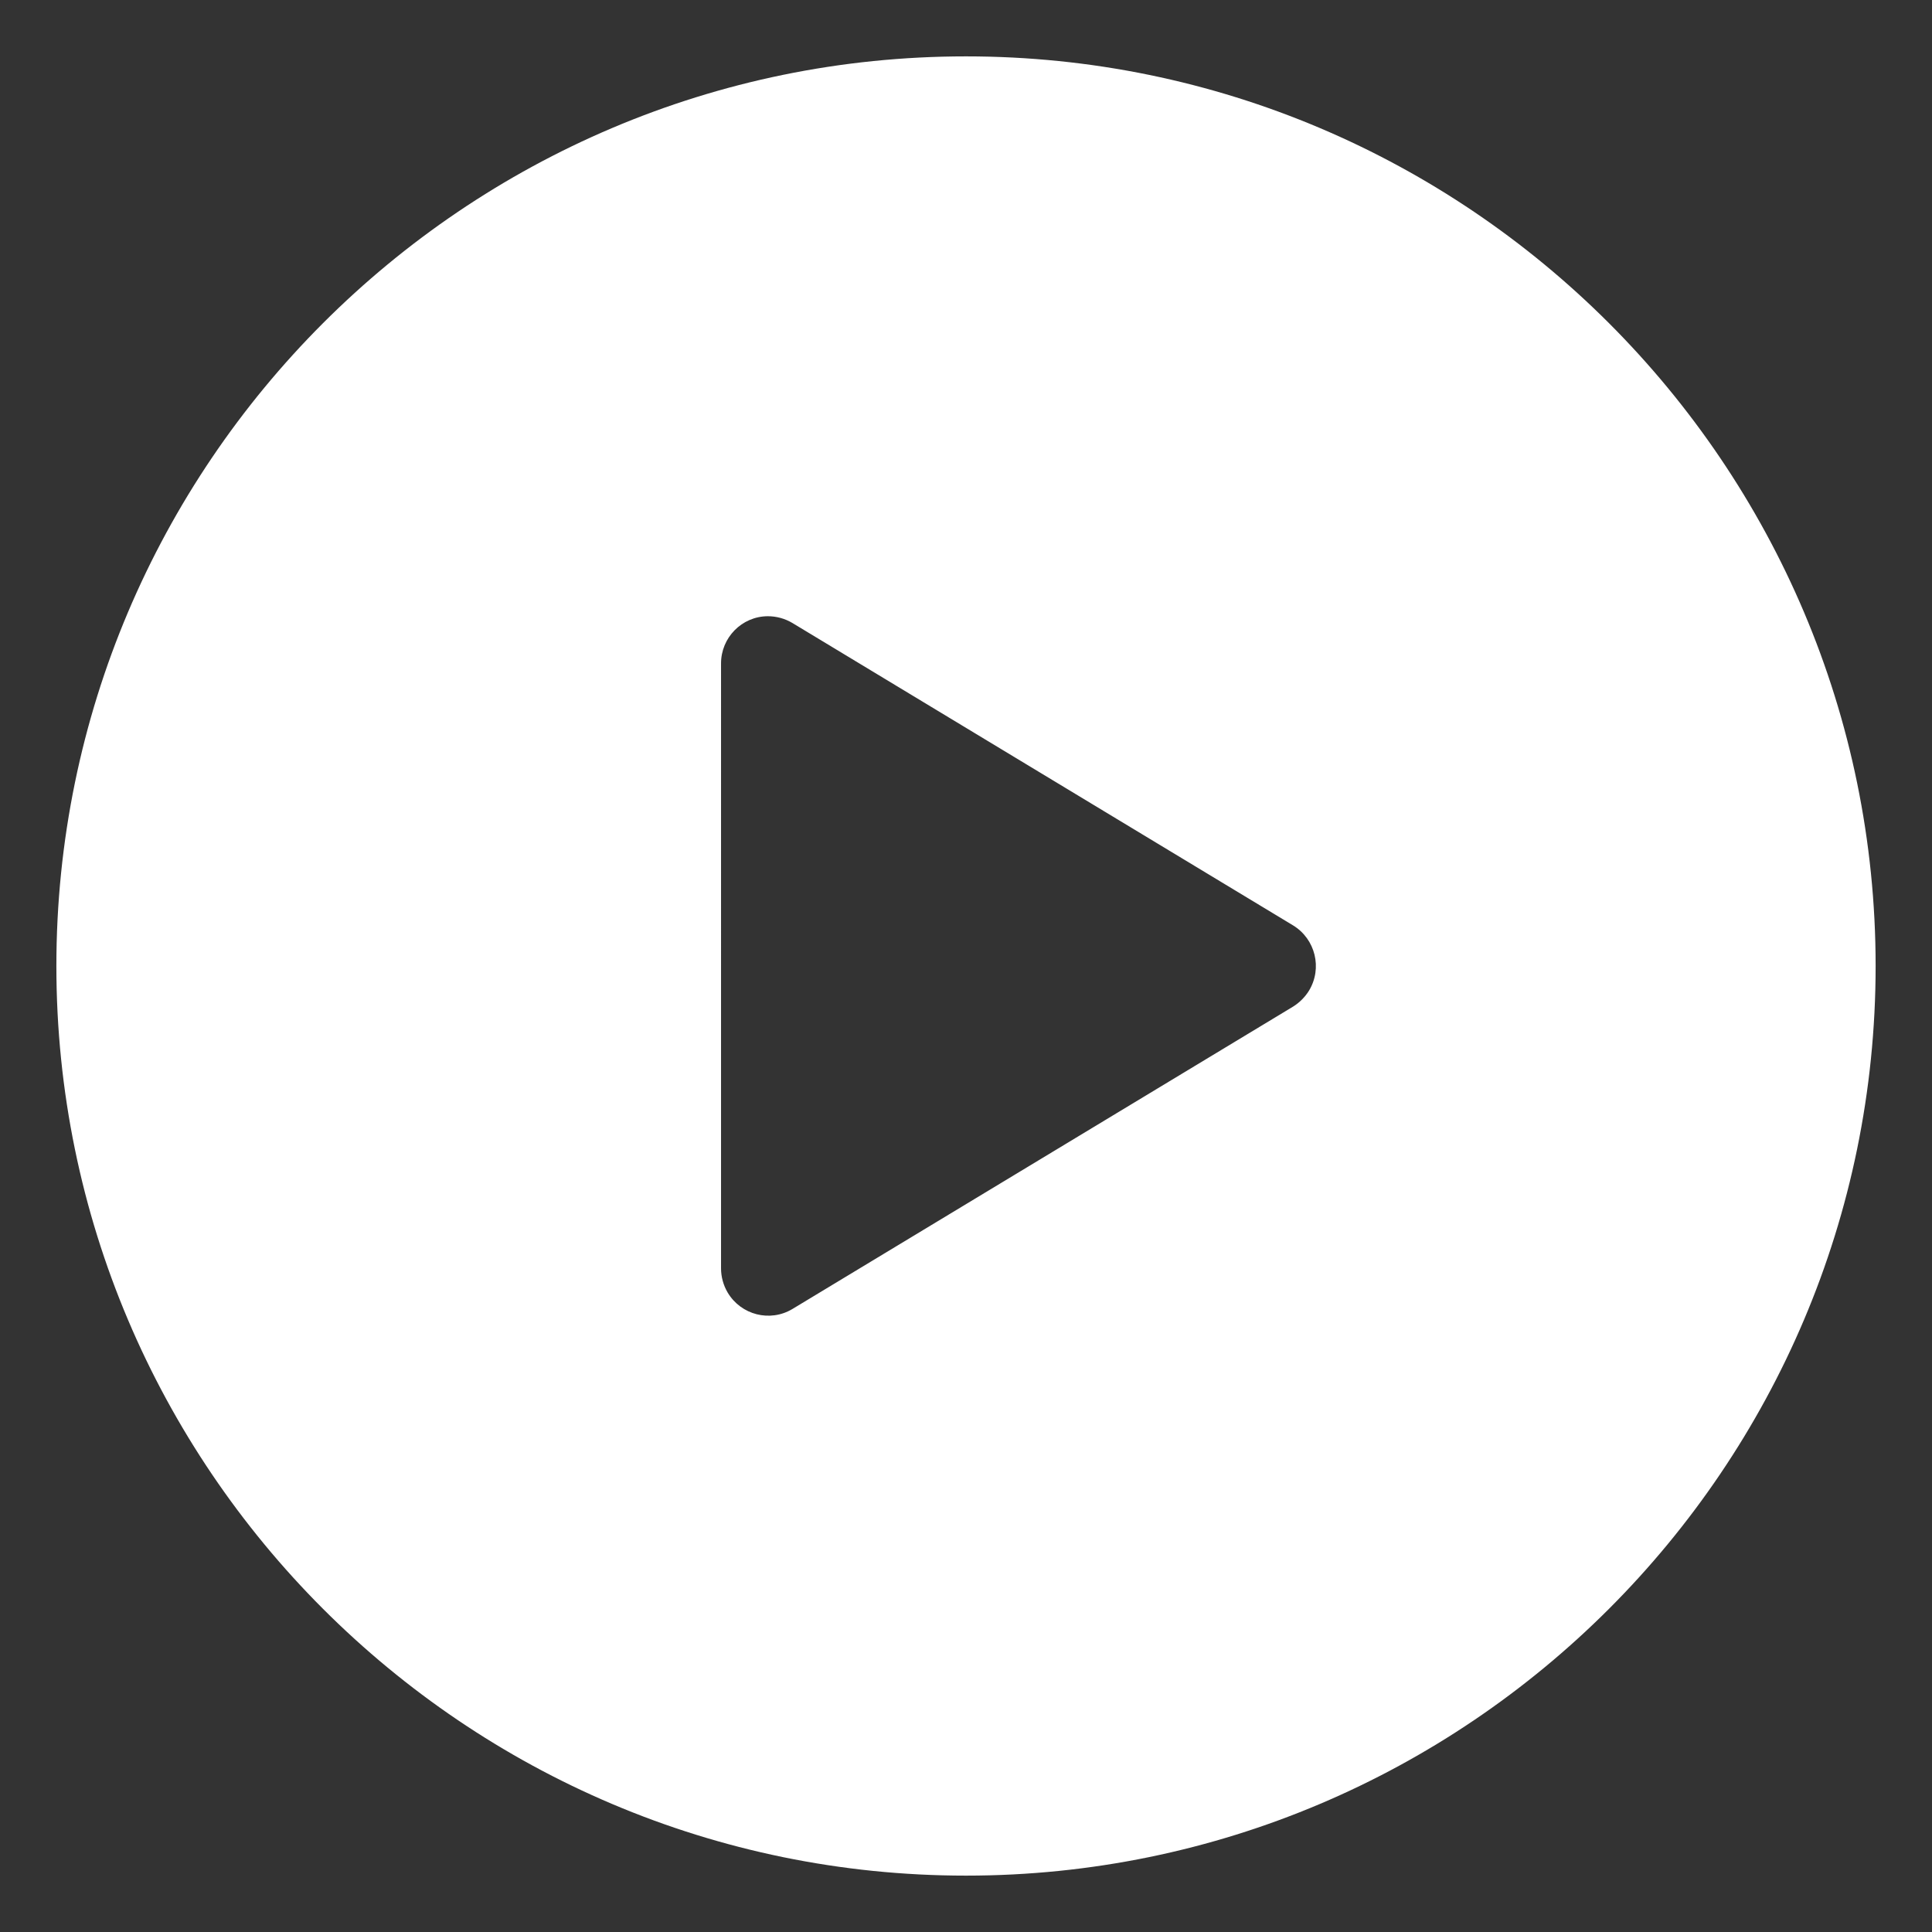
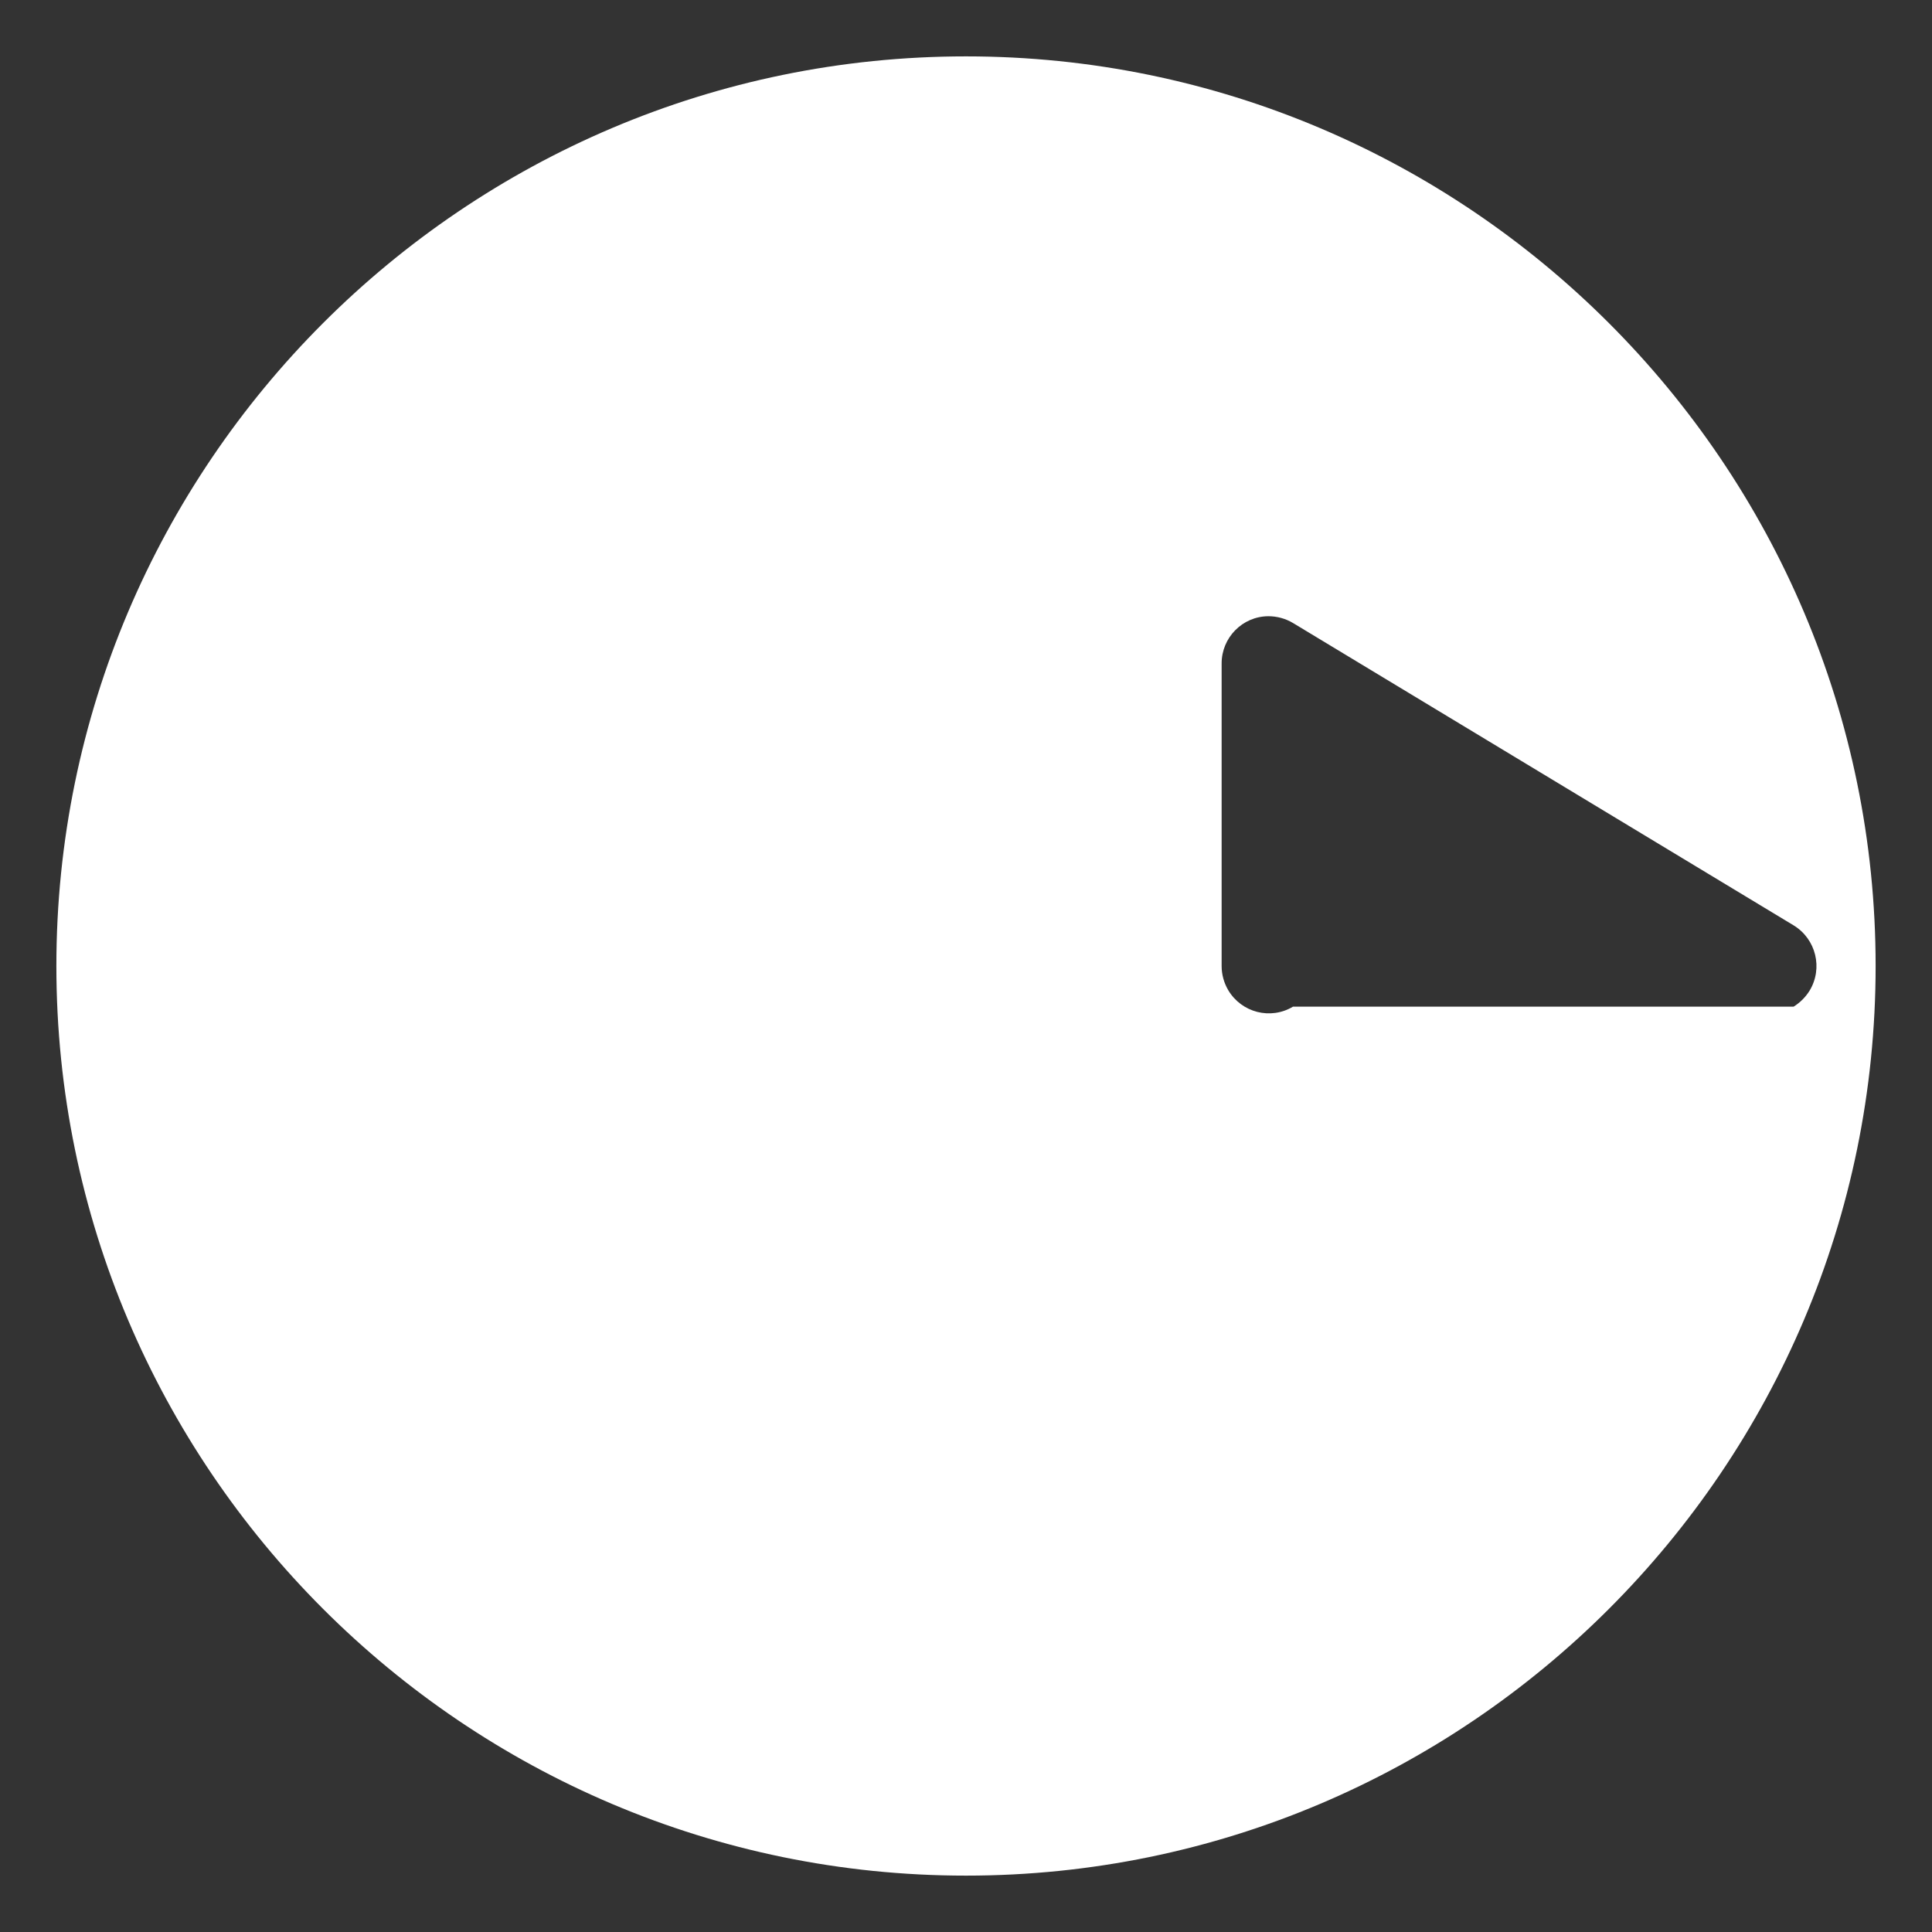
<svg xmlns="http://www.w3.org/2000/svg" id="Livello_1" viewBox="0 0 134 134">
  <rect x="0" y="0" width="134" height="134" fill="#333333" stroke="none" />
  <defs>
    <style>.cls-1{fill:#fff;}</style>
  </defs>
-   <path class="cls-1" d="M67,3.91C32.21,3.91,3.91,32.21,3.91,67s28.3,63.09,63.09,63.09,63.09-28.3,63.09-63.09S101.79,3.91,67,3.91Zm22.68,65.91l-34.72,20.97c-1.55,.93-3.56,.42-4.49-1.14-.3-.51-.46-1.09-.46-1.68V46.03c-.01-1.8,1.44-3.28,3.24-3.29,.6,0,1.19,.16,1.71,.47l34.72,20.97c1.56,.95,2.05,2.98,1.11,4.53-.28,.45-.66,.83-1.11,1.11Z" />
+   <path class="cls-1" d="M67,3.91C32.21,3.91,3.91,32.21,3.91,67s28.3,63.09,63.09,63.09,63.09-28.3,63.09-63.09S101.79,3.91,67,3.91Zm22.68,65.91c-1.55,.93-3.56,.42-4.49-1.14-.3-.51-.46-1.09-.46-1.68V46.03c-.01-1.8,1.44-3.28,3.24-3.29,.6,0,1.19,.16,1.71,.47l34.72,20.97c1.56,.95,2.05,2.98,1.11,4.53-.28,.45-.66,.83-1.11,1.11Z" />
</svg>